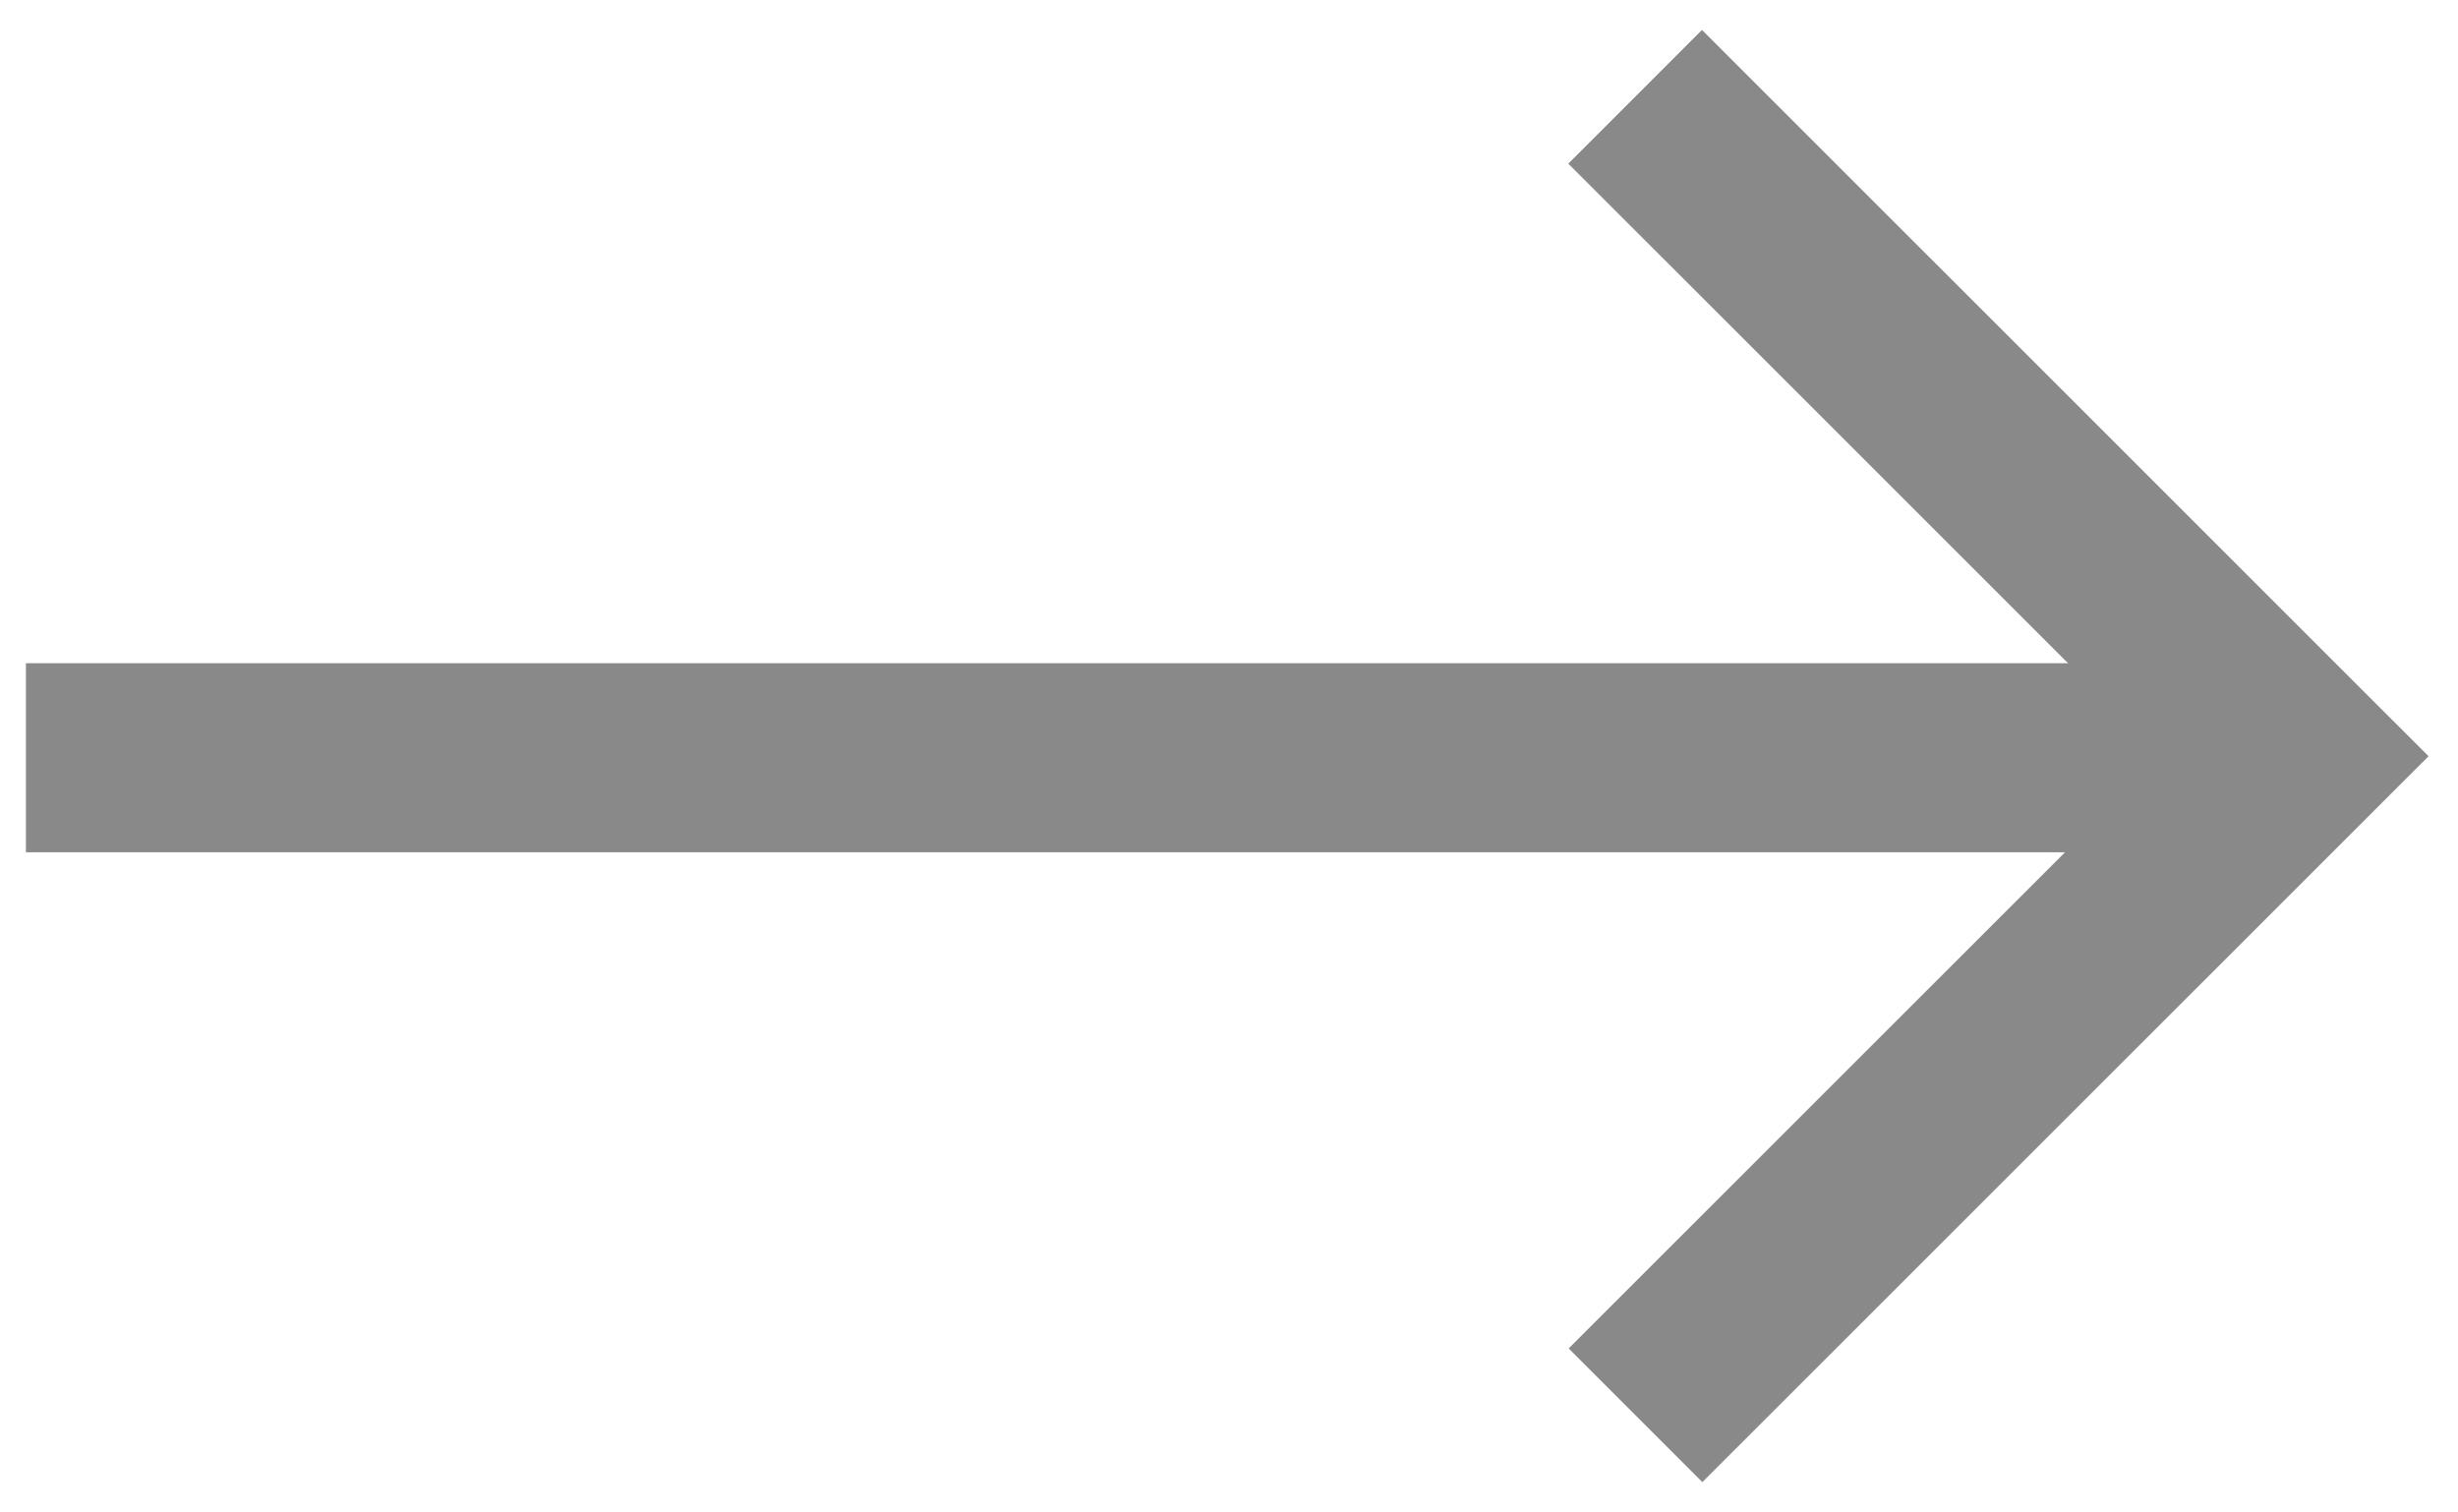
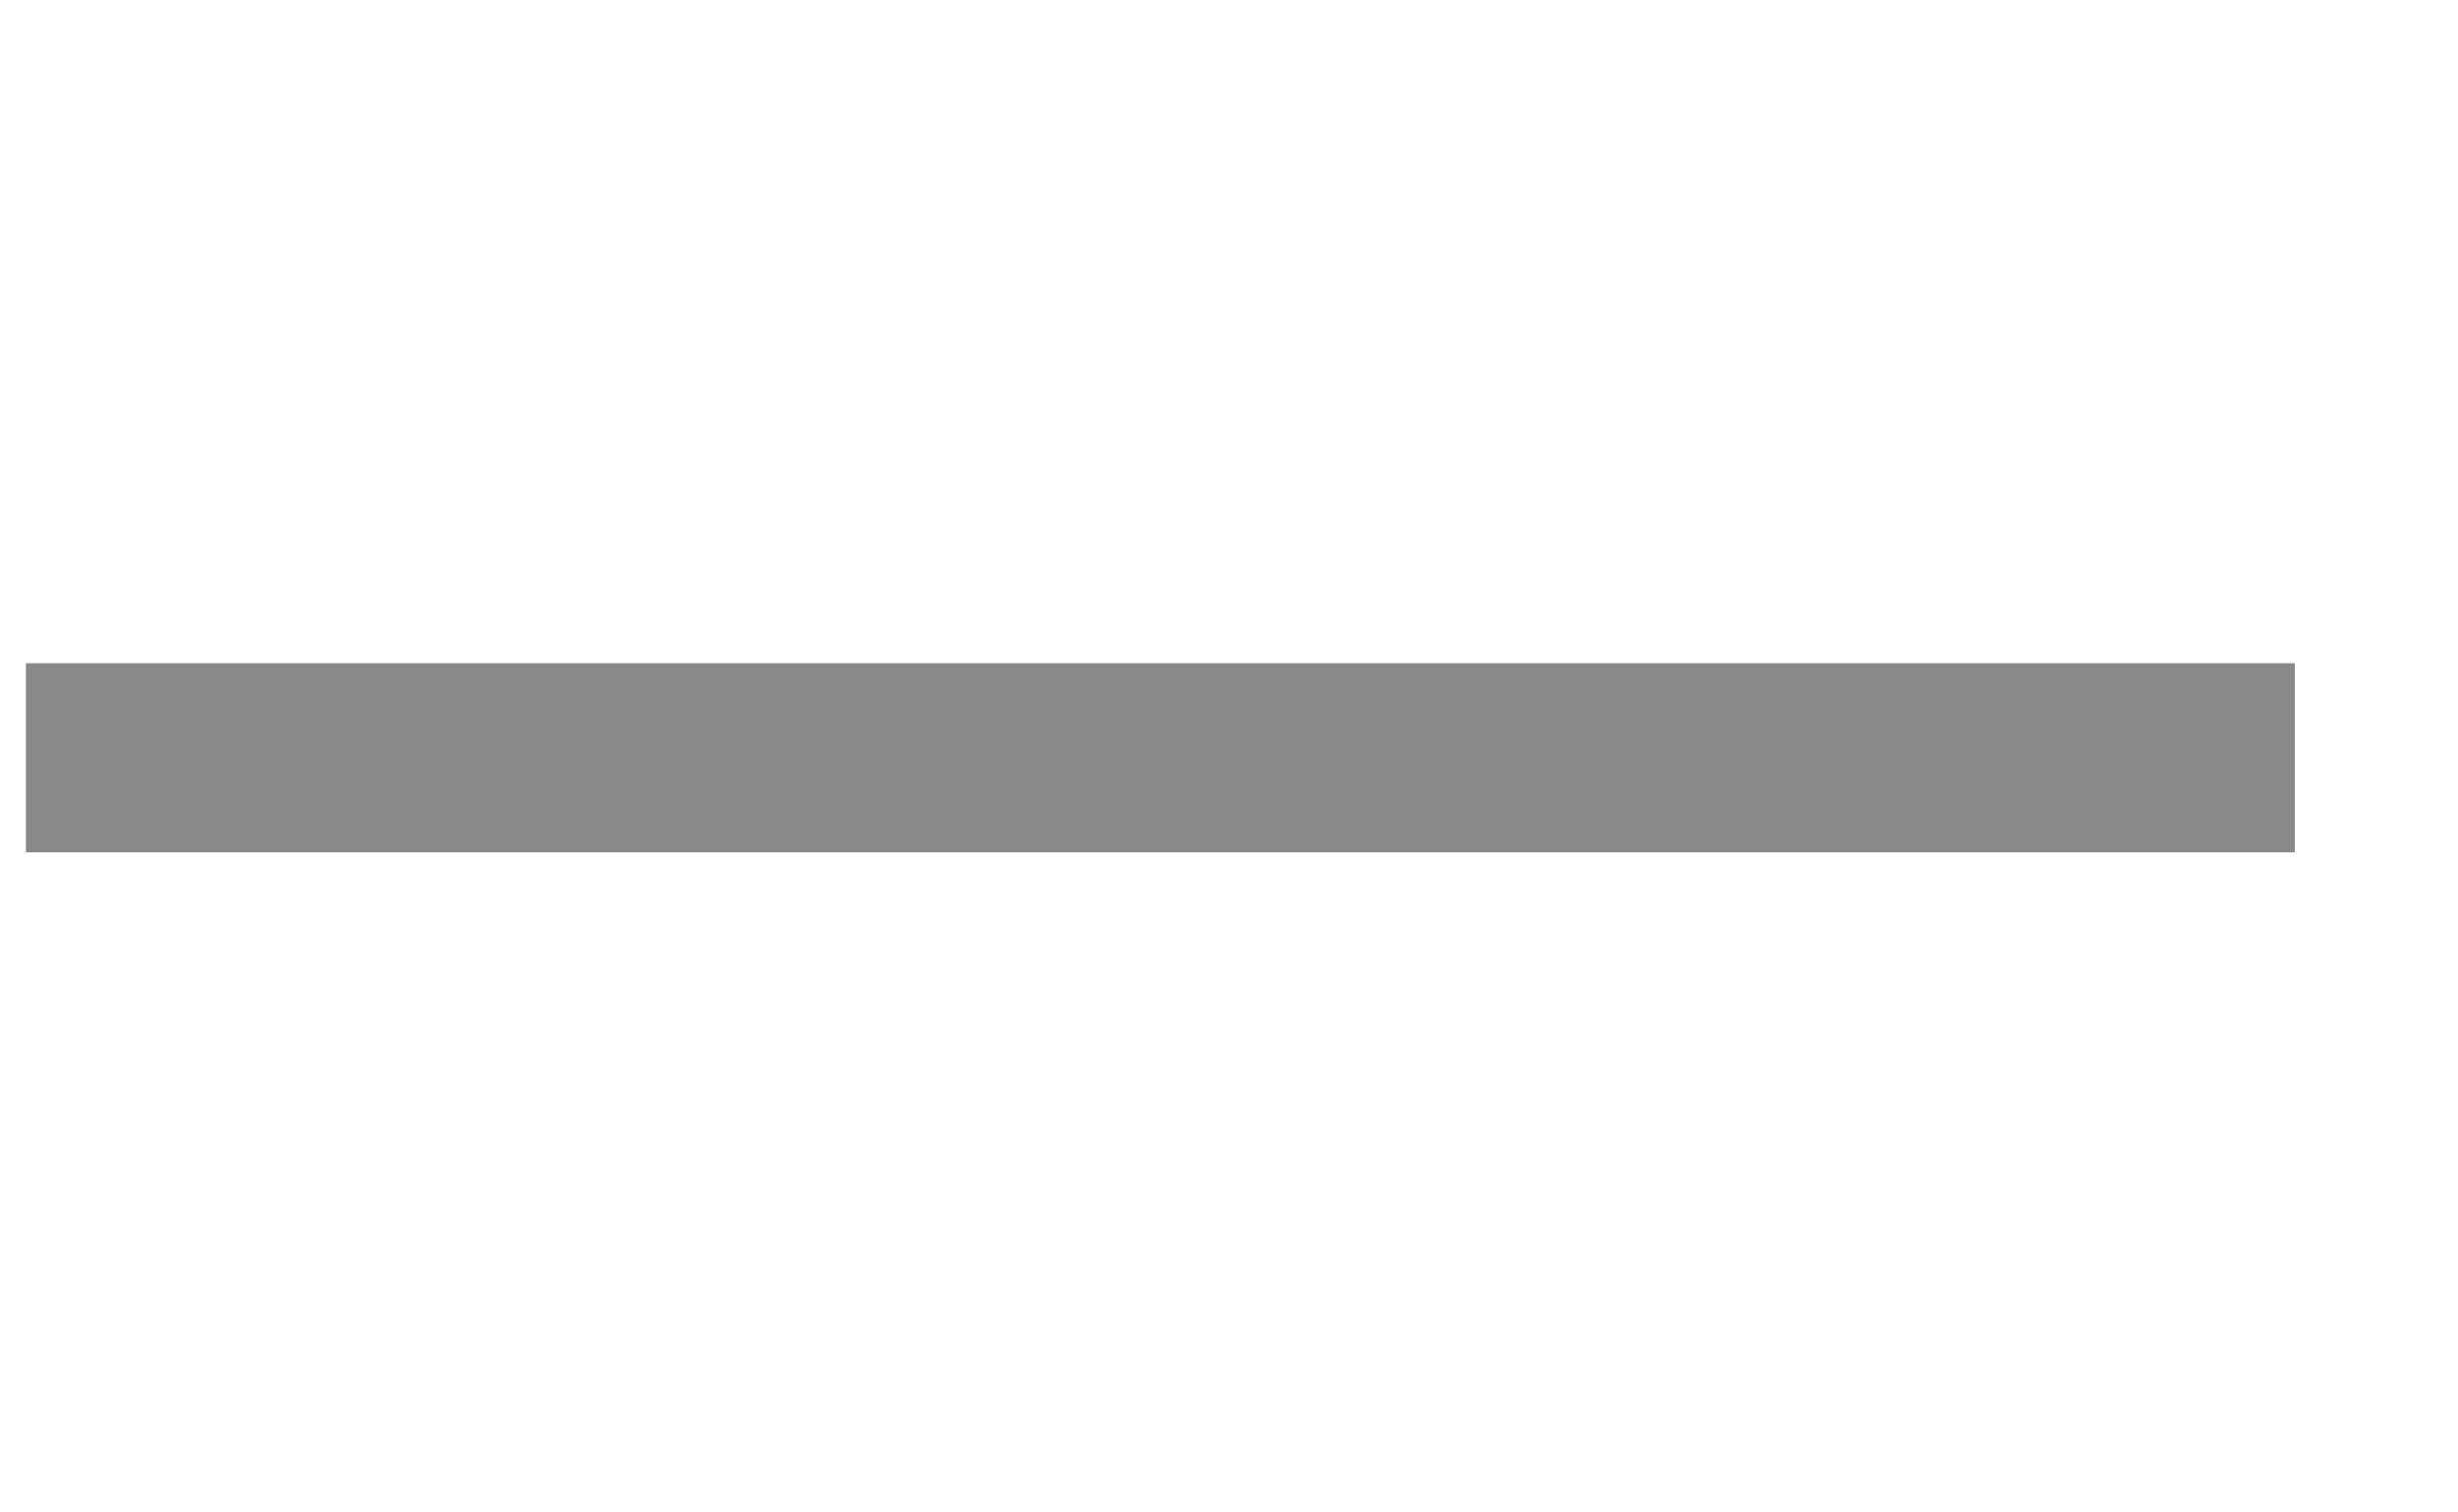
<svg xmlns="http://www.w3.org/2000/svg" width="13" height="8" viewBox="0 0 13 8" fill="none">
  <line x1="0.137" y1="4.008" x2="12.137" y2="4.008" stroke="#898989" />
-   <path d="M8.648 0.512L12.137 4L8.65 7.486" stroke="#898989" />
</svg>